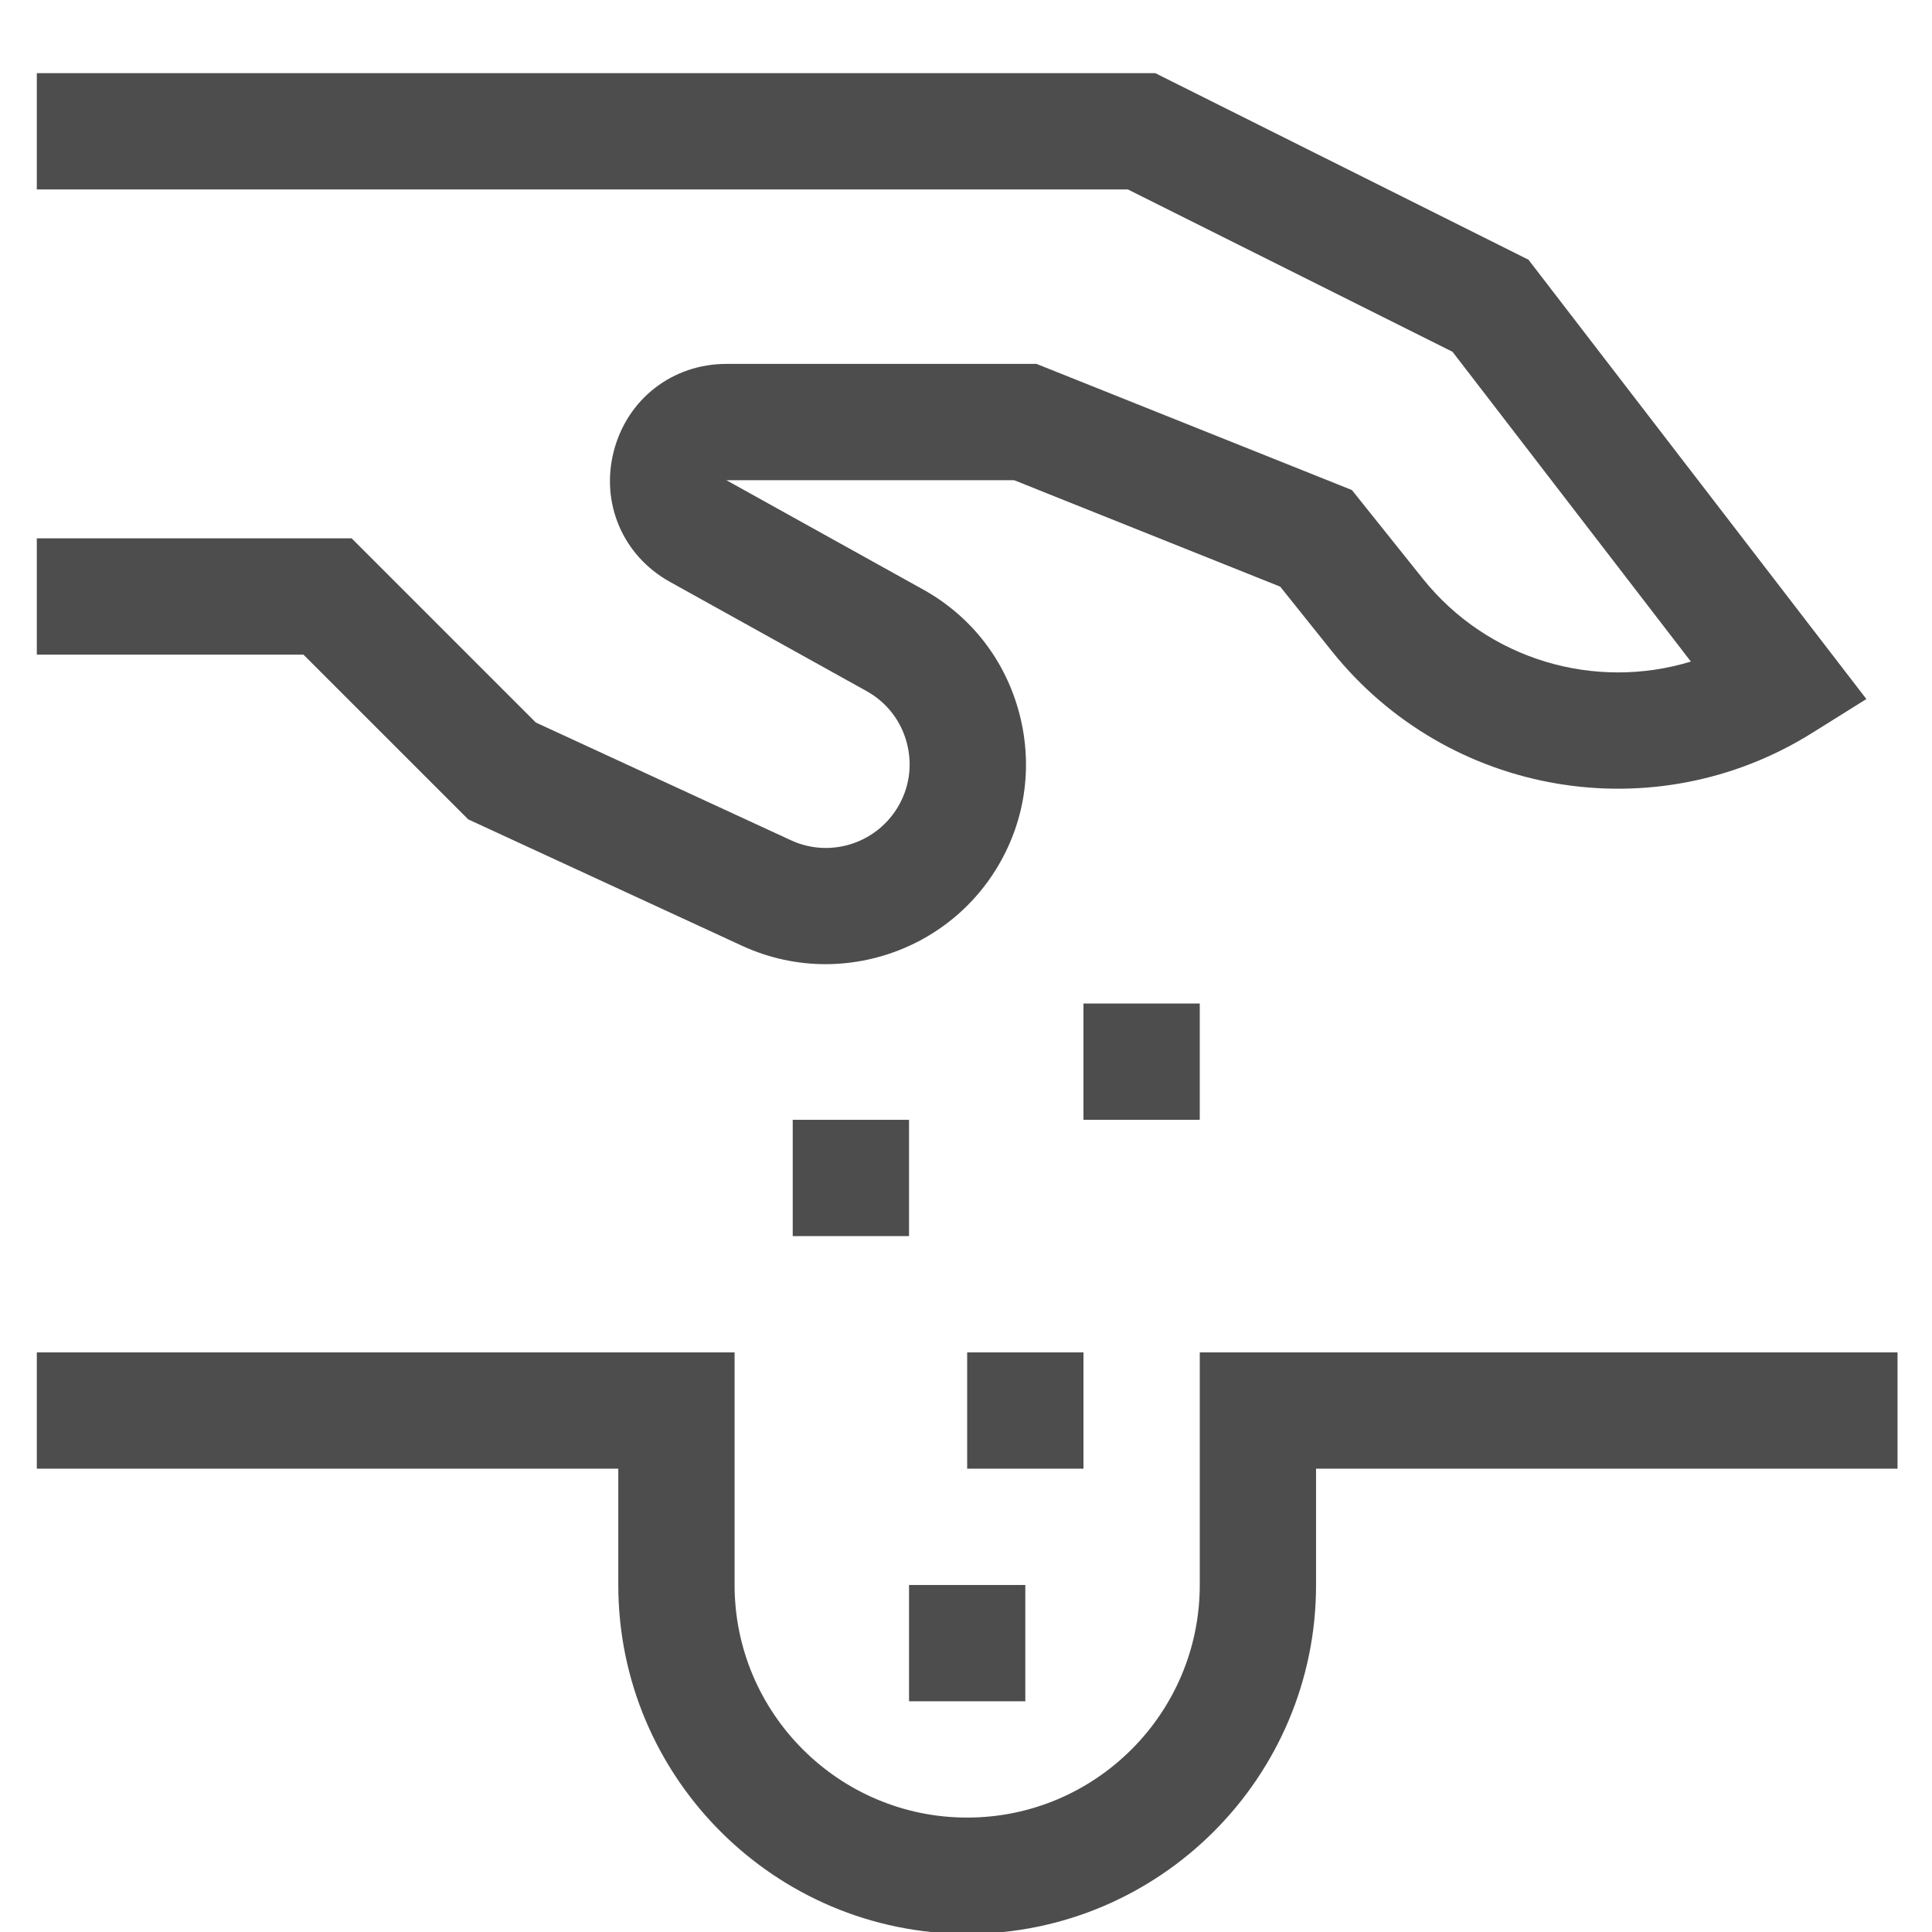
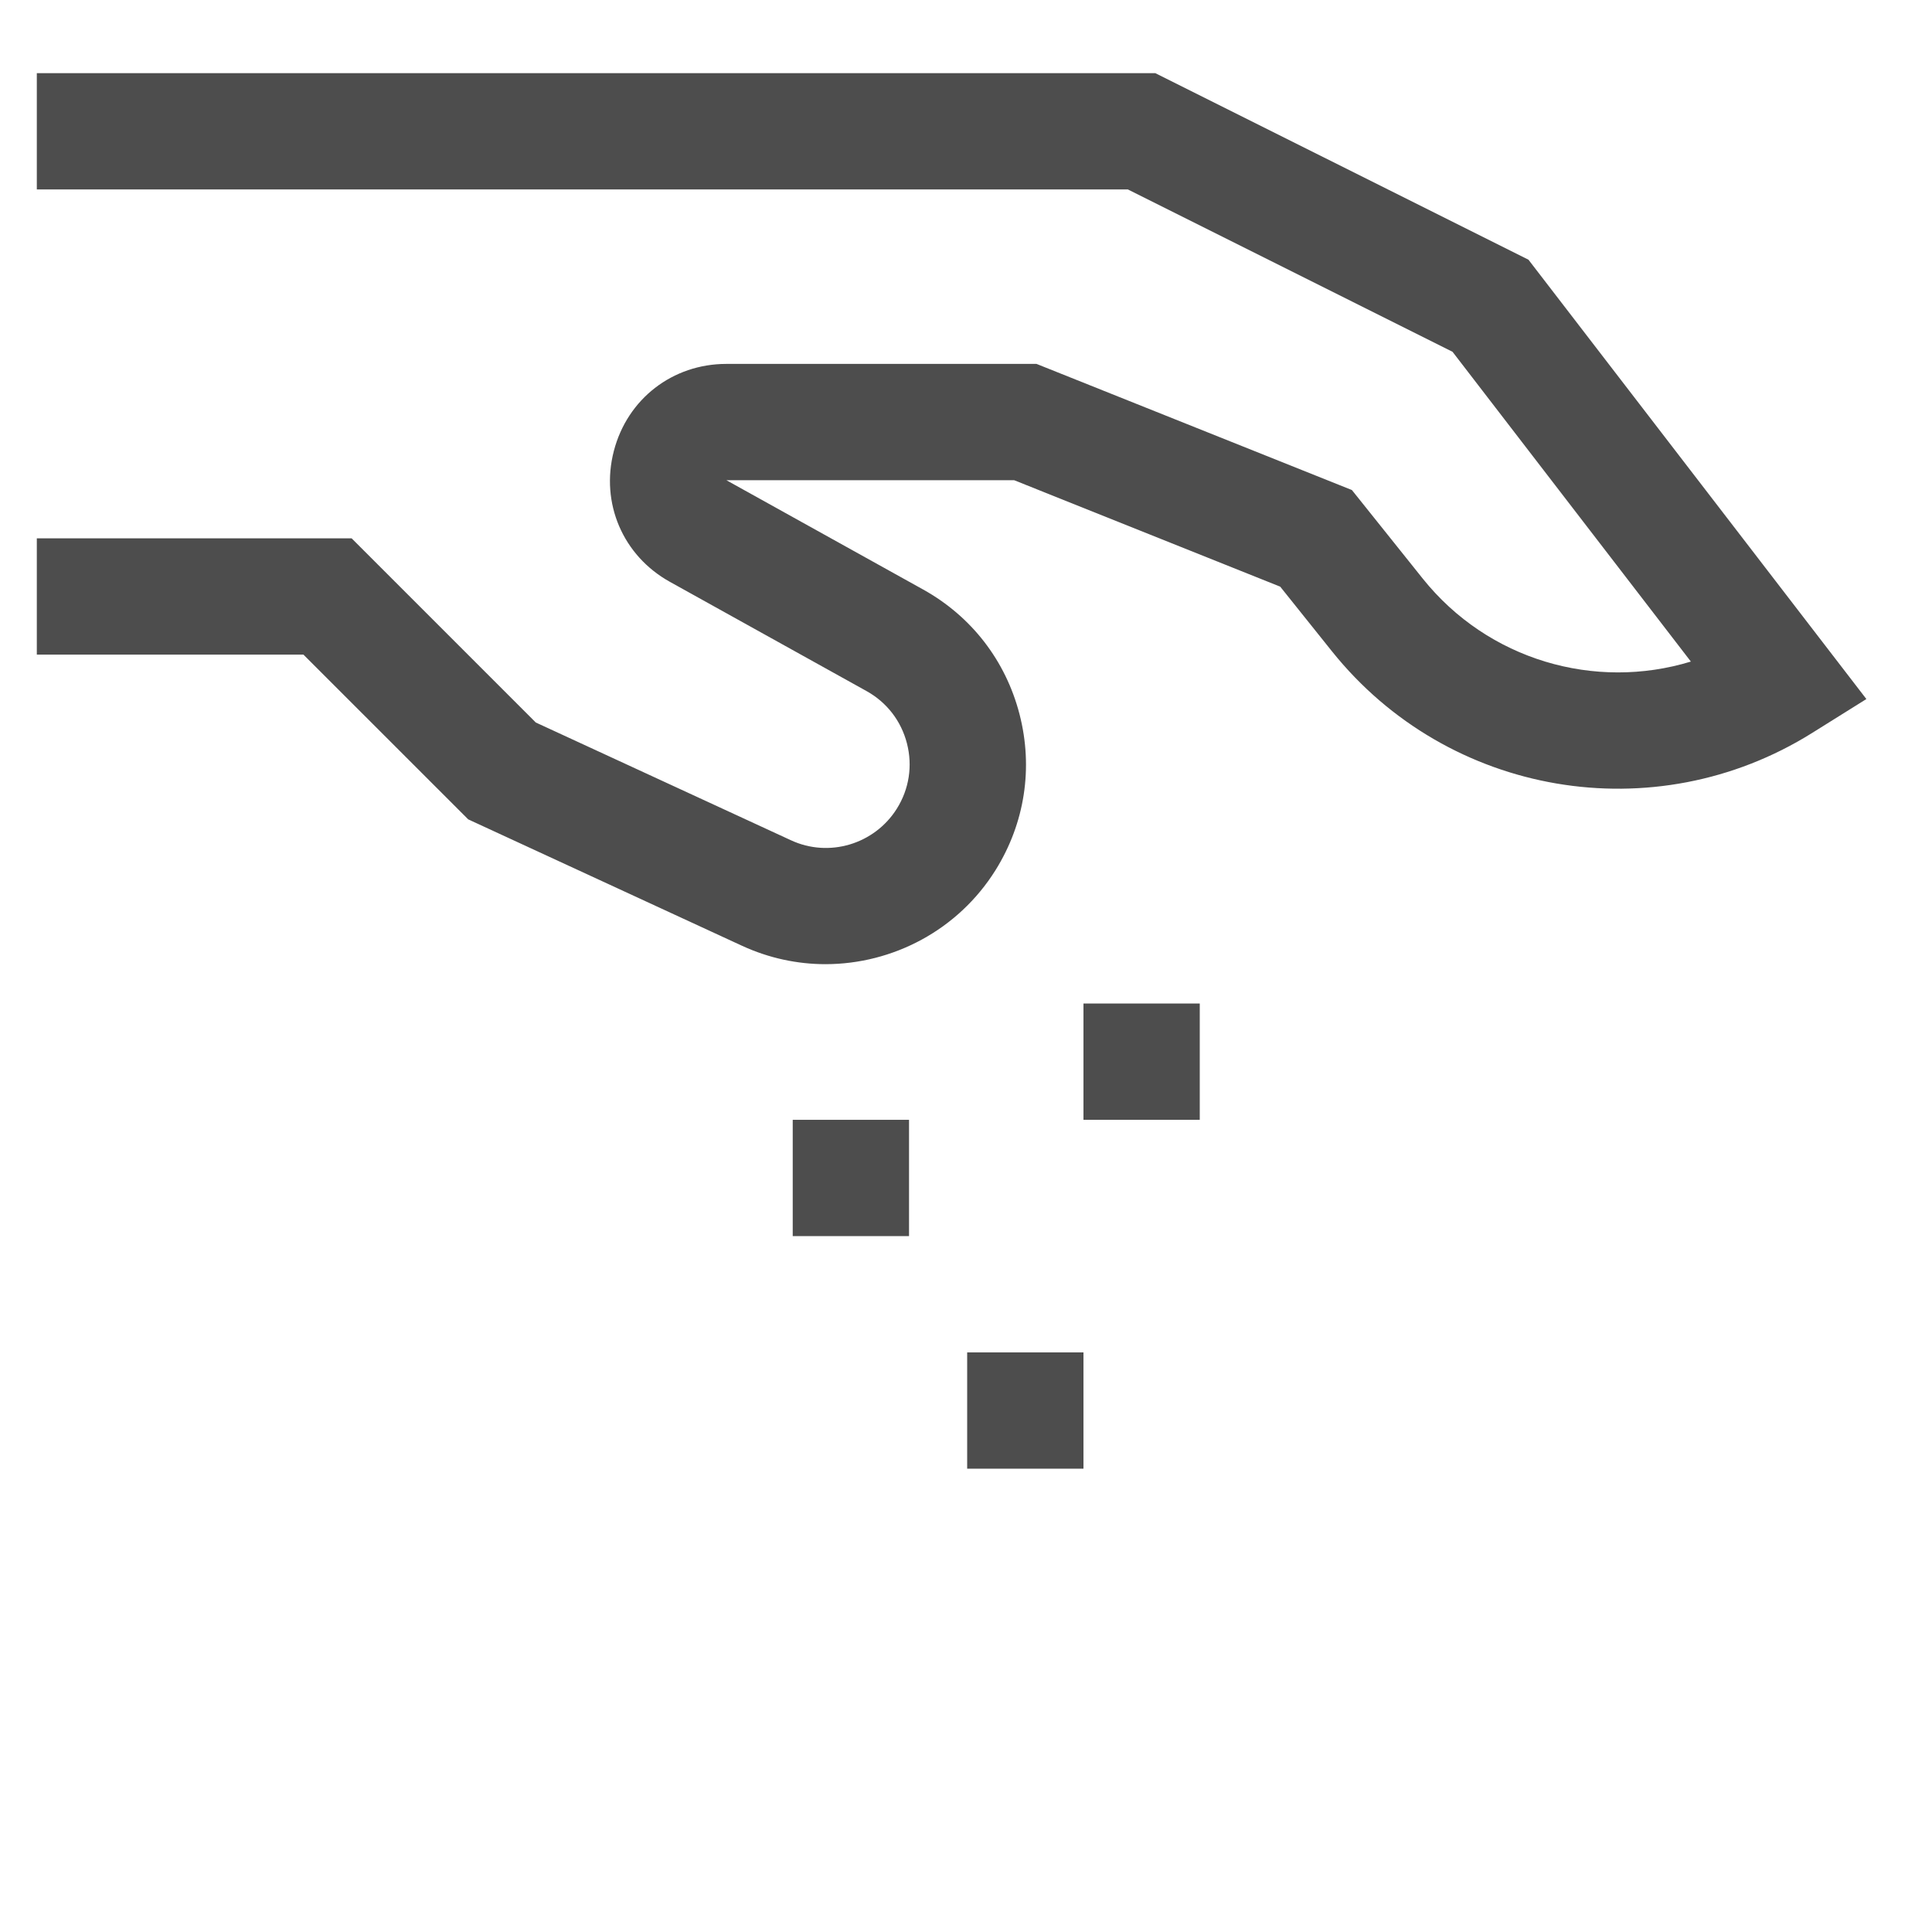
<svg xmlns="http://www.w3.org/2000/svg" x="0px" y="0px" width="256px" height="256px" viewBox="-4.879 -9.695 256 256" xml:space="preserve">
  <defs> </defs>
  <path fill="#4D4D4D" d="M57.161,98.875l36.297,16.757c3.562,1.64,7.329,2.431,11.049,2.431 c8.901-0.008,17.542-4.492,22.523-12.453c3.886-6.223,5.019-13.566,3.183-20.669 s-6.377-12.972-12.784-16.53L91.37,53.934h38.129l35.258,14.107l6.847,8.555 c15.383,19.225,42.737,23.897,63.625,10.835l7.197-4.499l-44.776-58.215L148.208,0H0 v15.409h144.574l43.016,21.512l31.579,41.045c-12.697,3.875-26.873-0.181-35.533-11.001 l-9.382-11.729l-41.79-16.712H91.37c-7.133,0-13.126,4.643-14.913,11.543 c-1.791,6.906,1.196,13.874,7.43,17.335l26.06,14.477 c2.679,1.49,4.579,3.95,5.346,6.915c0.768,2.979,0.297,6.05-1.328,8.652 c-2.957,4.726-8.999,6.547-14.052,4.191L66.115,86.039L41.714,61.638H0v15.41 h35.333L57.161,98.875z" />
-   <path fill="#4D4D4D" d="M154.096,169.505v30.819c0,16.997-13.826,30.819-30.819,30.819 s-30.819-13.822-30.819-30.819v-30.819H0v15.409h77.048v15.41 c0,25.492,20.736,46.229,46.229,46.229s46.229-20.736,46.229-46.229v-15.41h77.048 v-15.409H154.096z" />
  <rect x="138.686" y="123.276" fill="#4D4D4D" width="15.41" height="15.409" />
  <rect x="100.162" y="138.686" fill="#4D4D4D" width="15.41" height="15.41" />
  <rect x="123.276" y="169.505" fill="#4D4D4D" width="15.41" height="15.409" />
-   <rect x="115.572" y="200.324" fill="#4D4D4D" width="15.409" height="15.409" />
</svg>